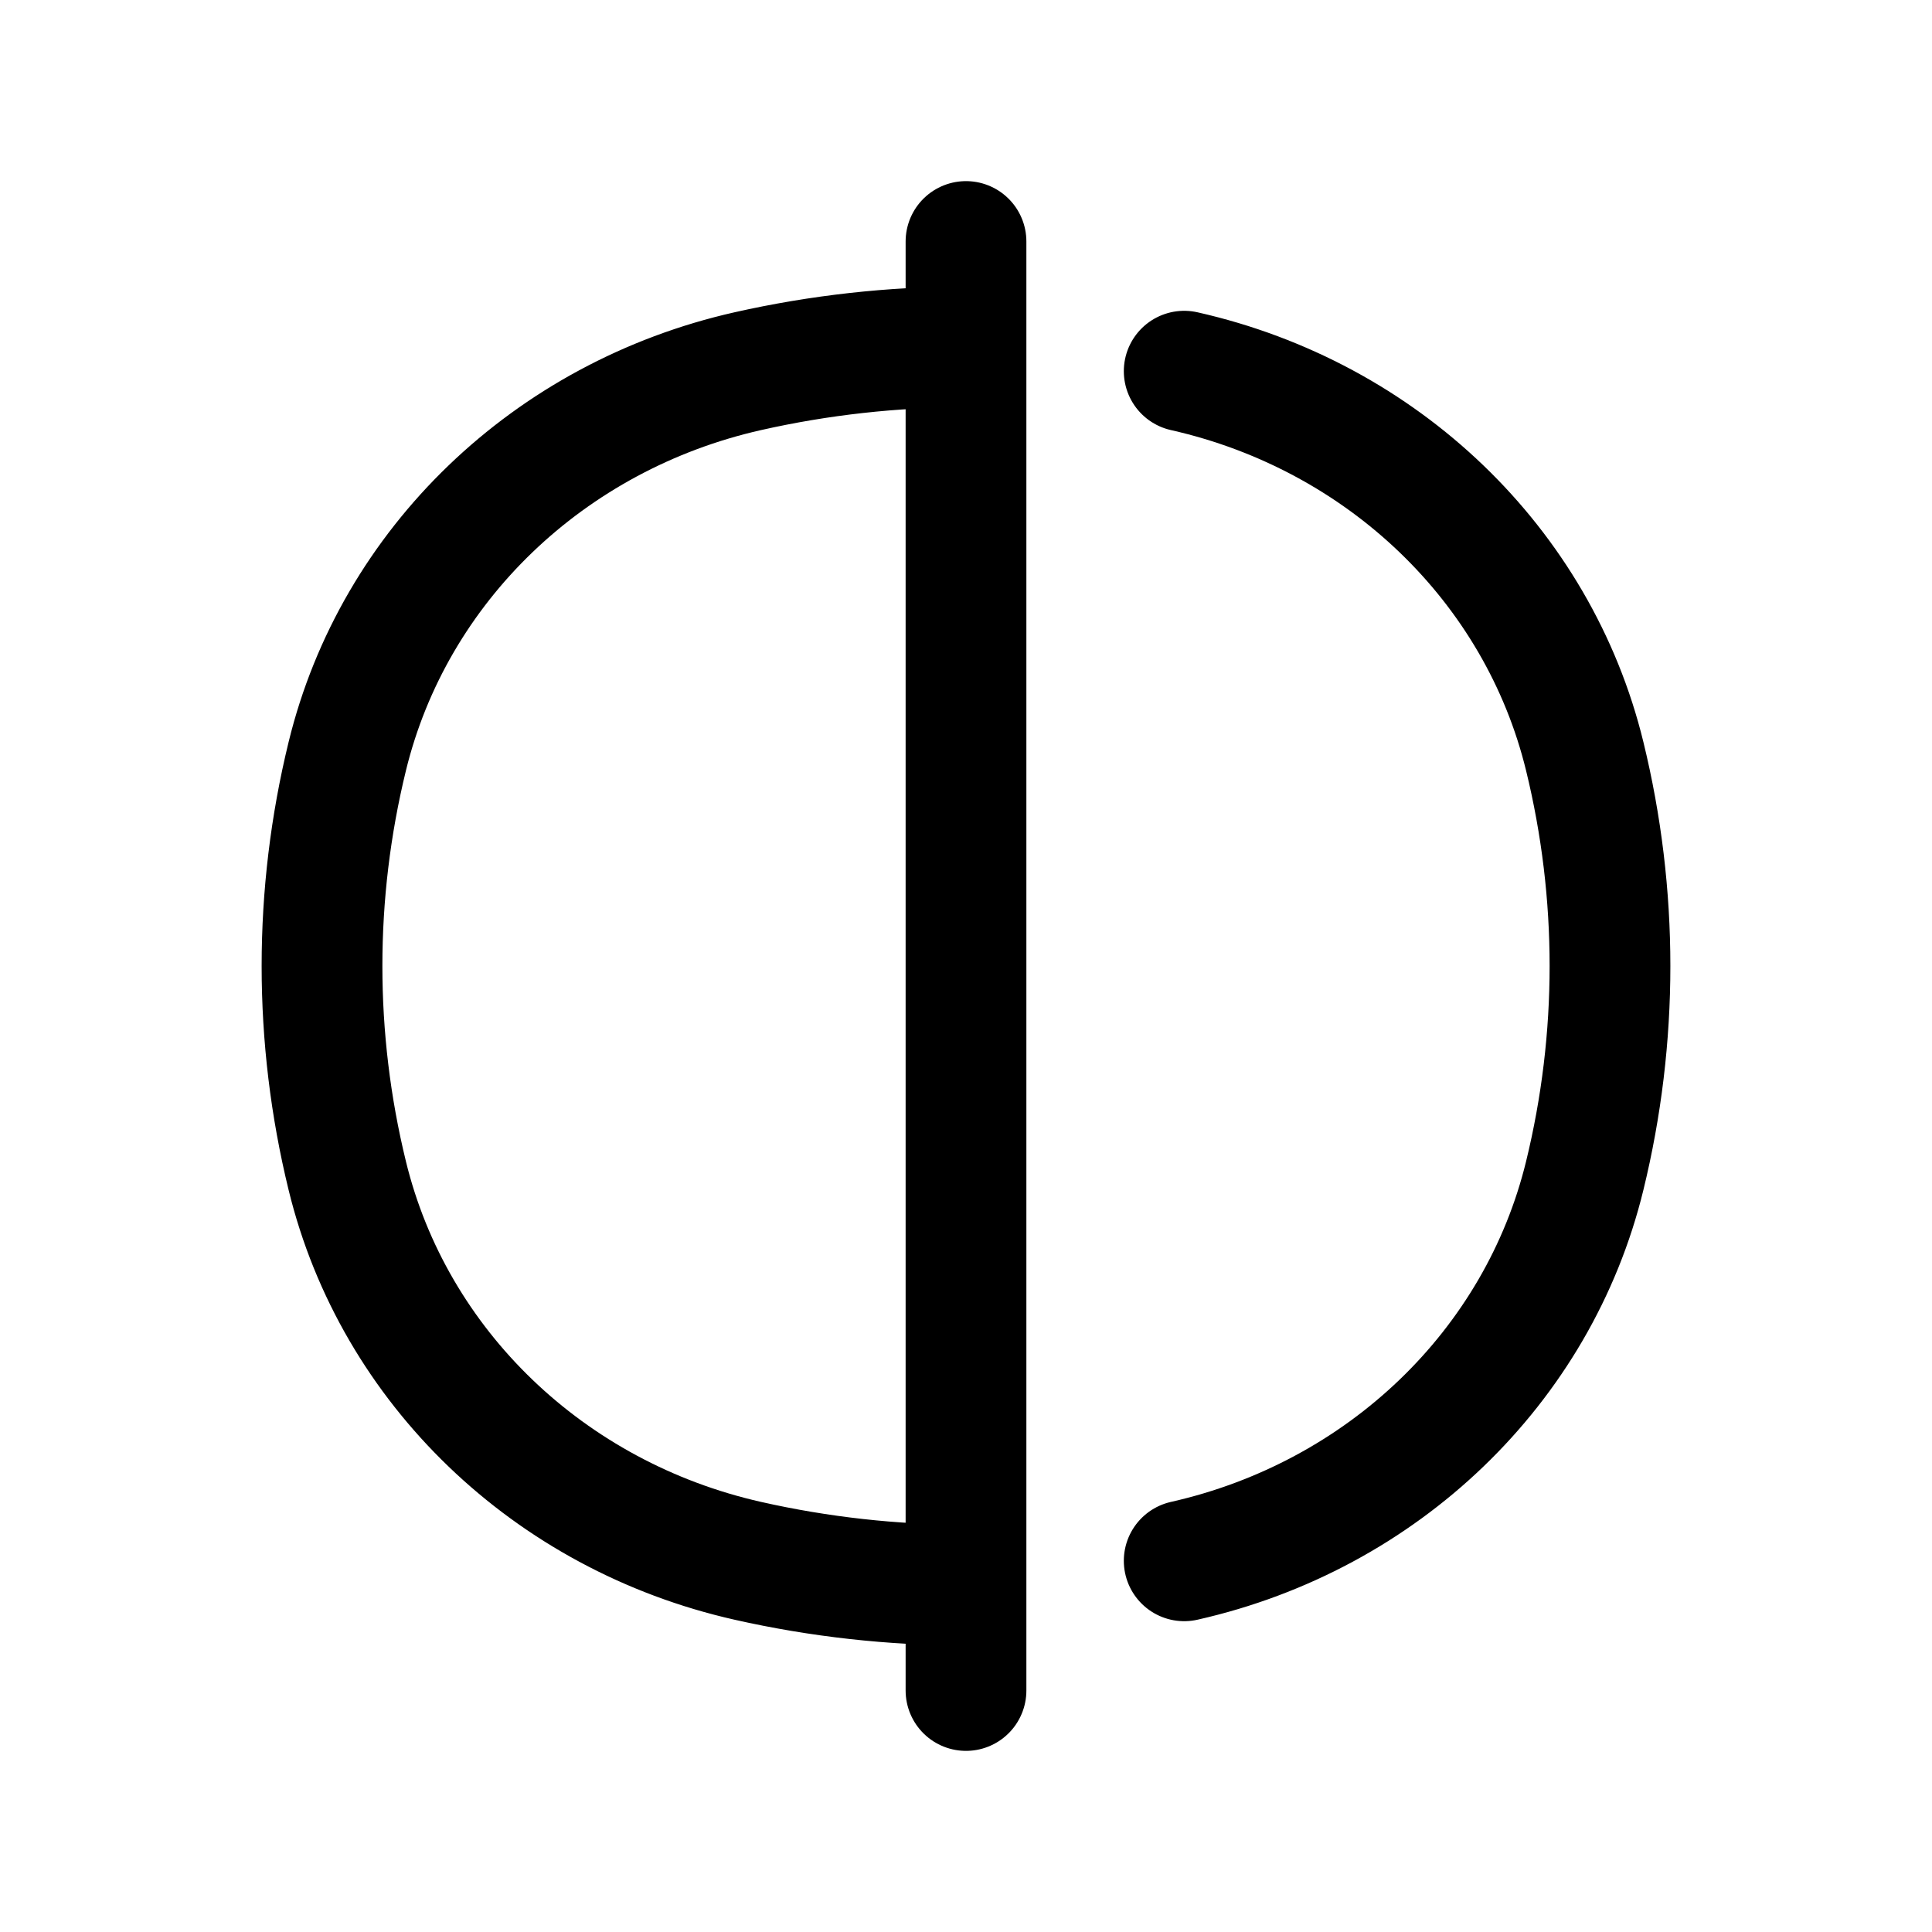
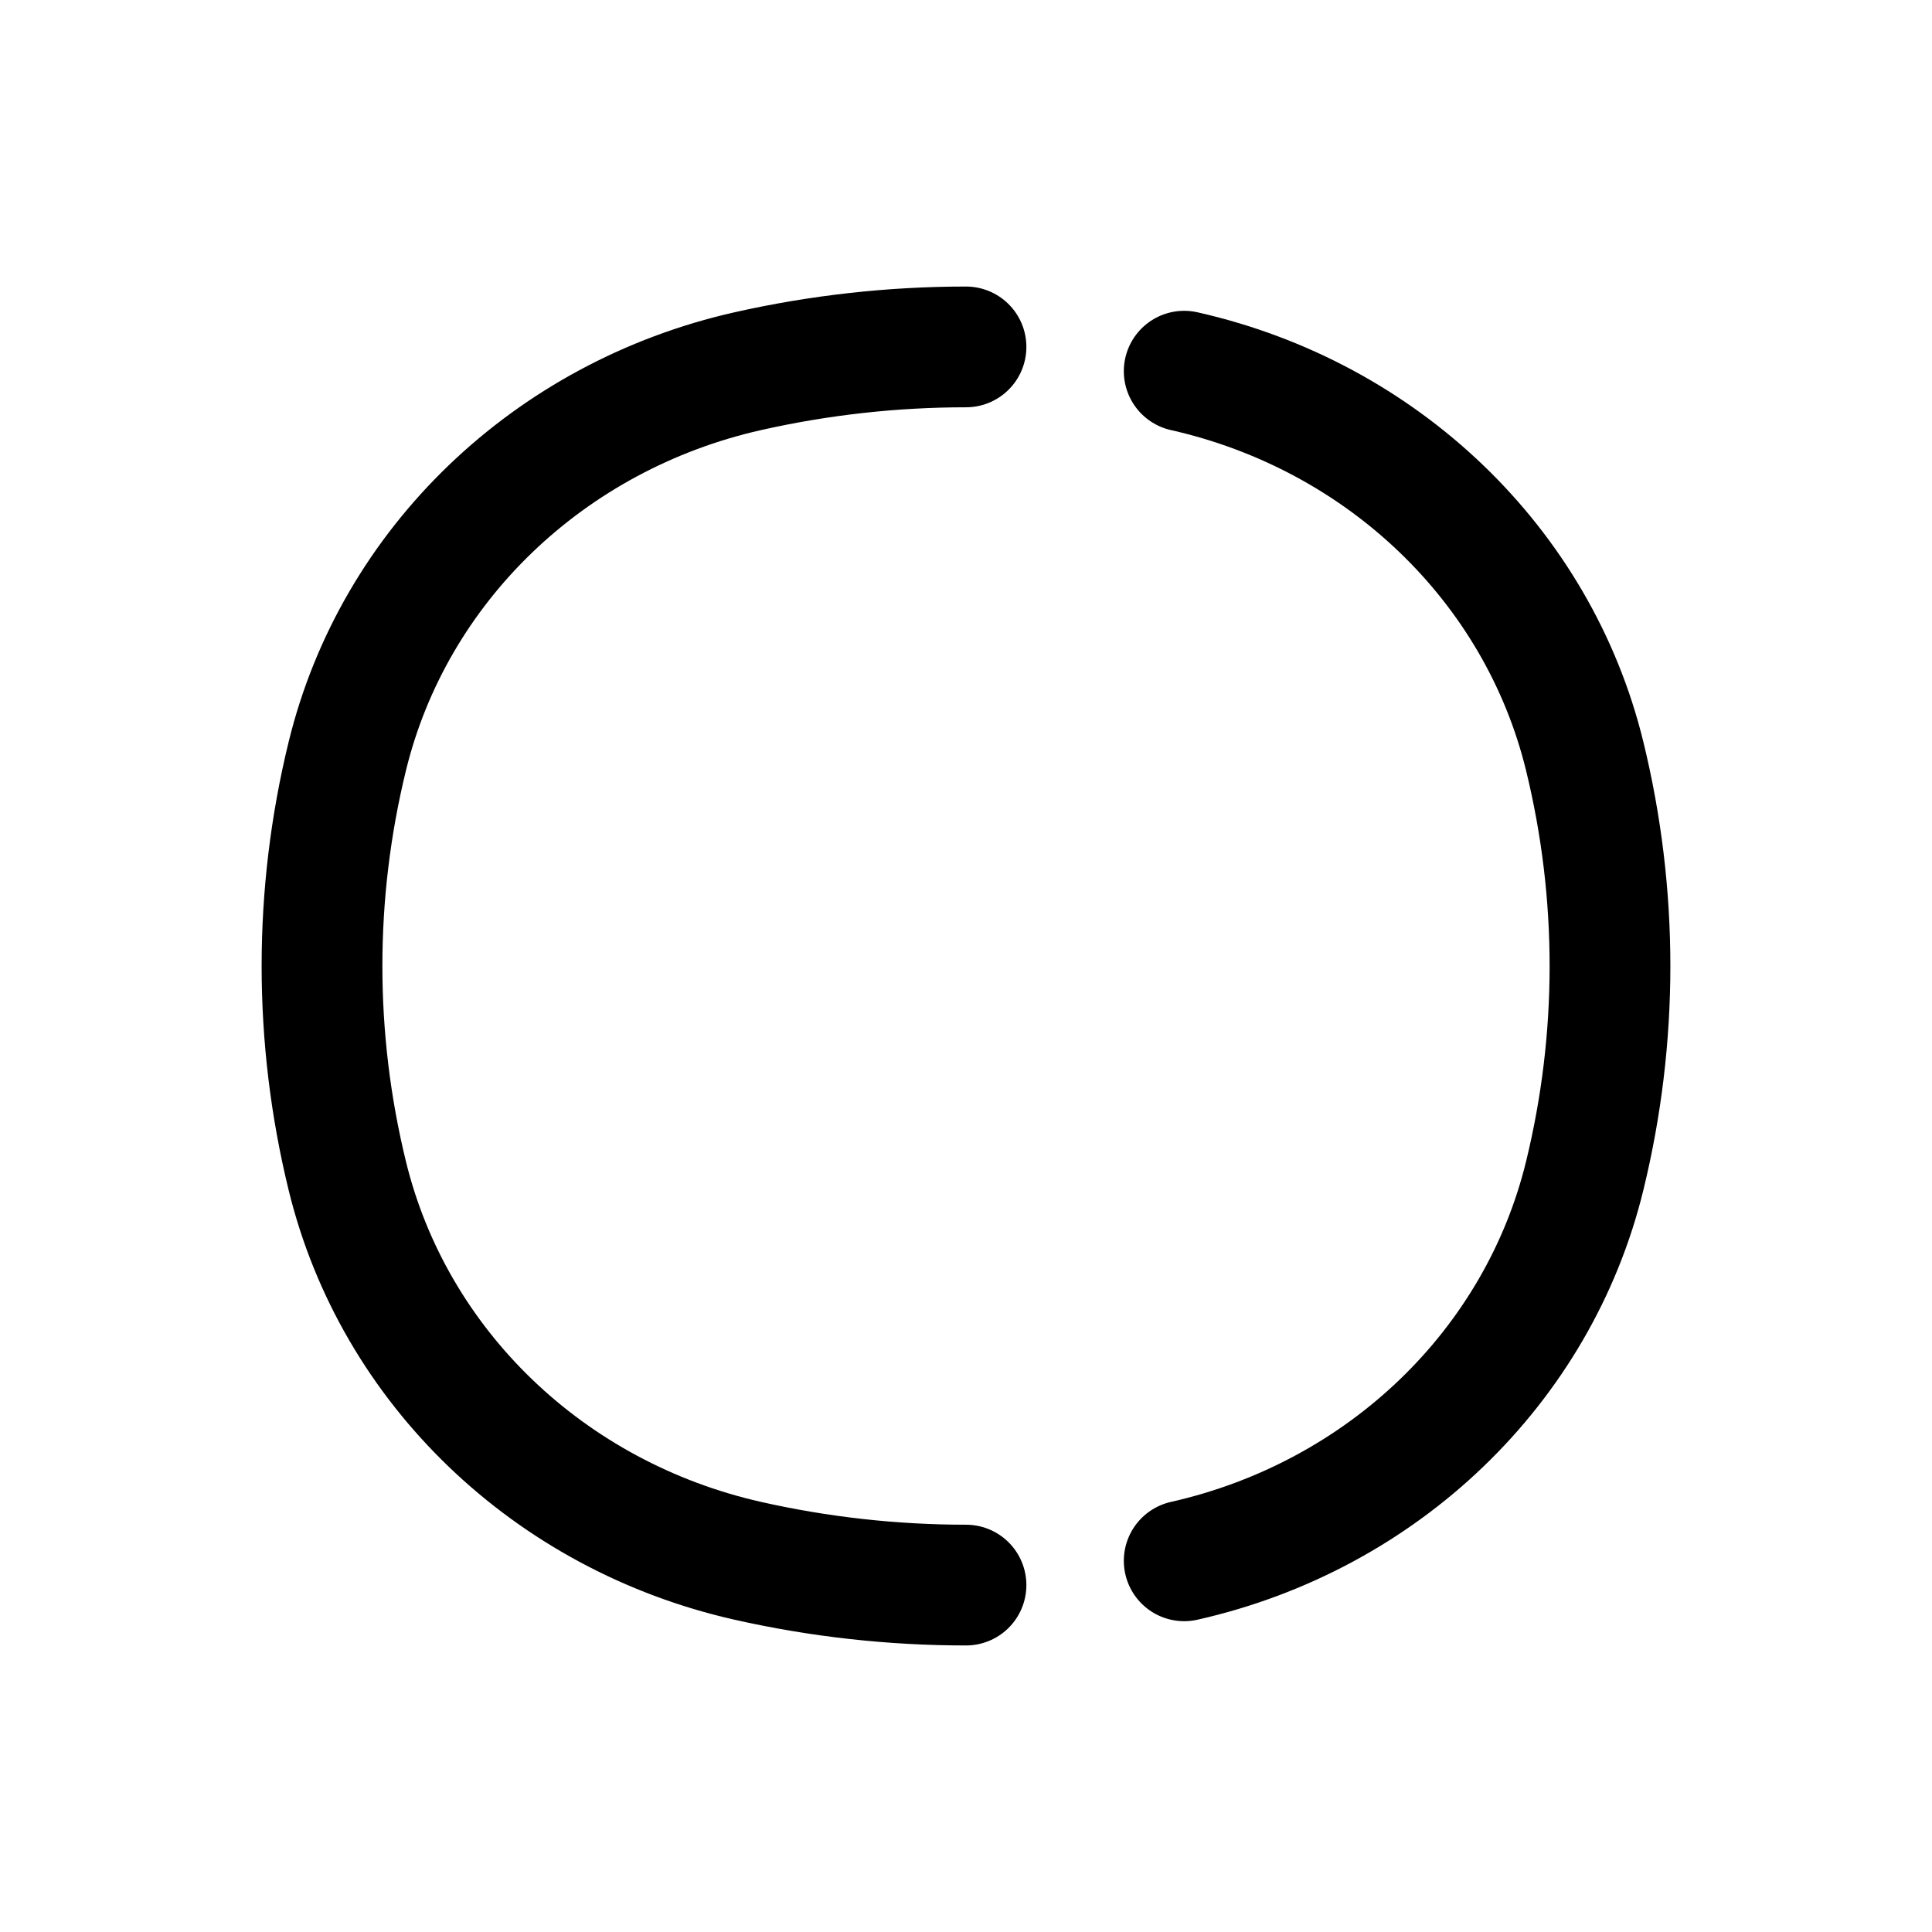
<svg xmlns="http://www.w3.org/2000/svg" viewBox="0 0 32 32" fill="none">
-   <path d="M16 4L16 28M19.614 25.852C22.906 25.109 25.476 22.639 26.248 19.474C26.806 17.189 26.806 14.811 26.248 12.526C25.476 9.361 22.906 6.891 19.614 6.148M16 5.746C14.787 5.746 13.574 5.88 12.386 6.148C9.094 6.891 6.524 9.361 5.752 12.526C5.194 14.811 5.194 17.189 5.752 19.474C6.524 22.639 9.094 25.109 12.386 25.852C13.574 26.12 14.787 26.254 16 26.254" stroke="currentColor" stroke-width="2" stroke-linecap="round" />
+   <path d="M16 4M19.614 25.852C22.906 25.109 25.476 22.639 26.248 19.474C26.806 17.189 26.806 14.811 26.248 12.526C25.476 9.361 22.906 6.891 19.614 6.148M16 5.746C14.787 5.746 13.574 5.88 12.386 6.148C9.094 6.891 6.524 9.361 5.752 12.526C5.194 14.811 5.194 17.189 5.752 19.474C6.524 22.639 9.094 25.109 12.386 25.852C13.574 26.12 14.787 26.254 16 26.254" stroke="currentColor" stroke-width="2" stroke-linecap="round" />
</svg>